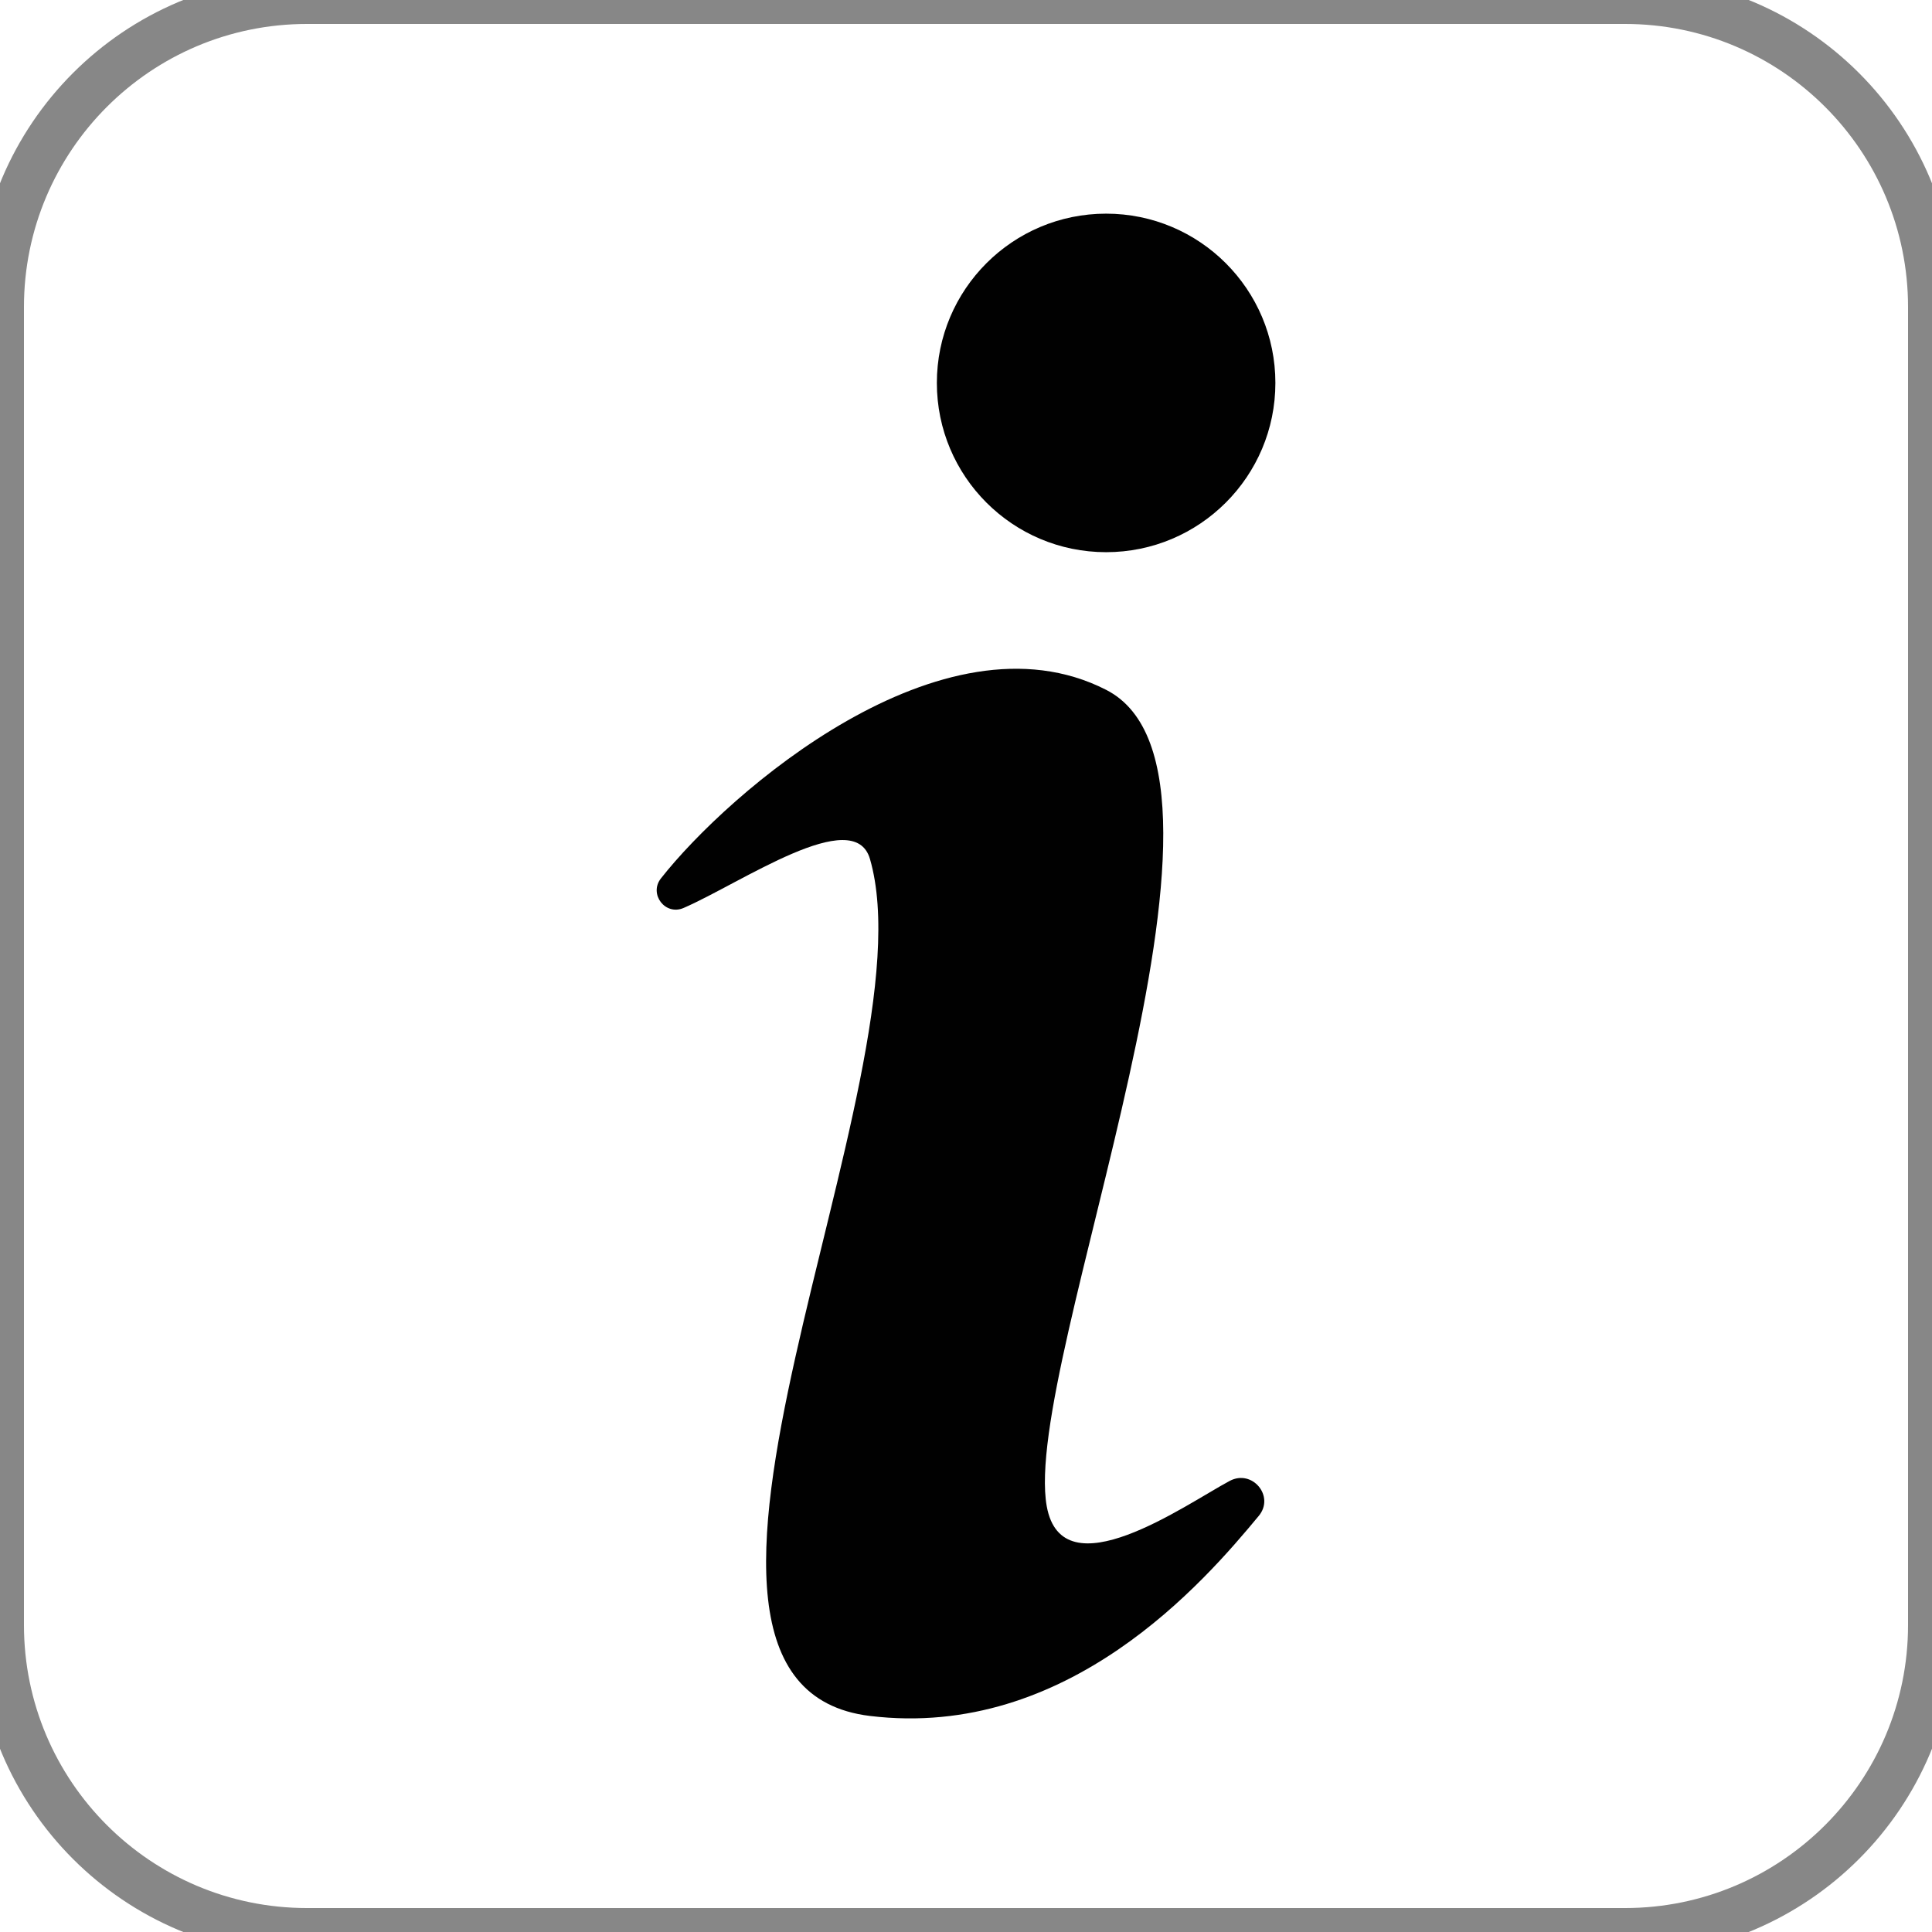
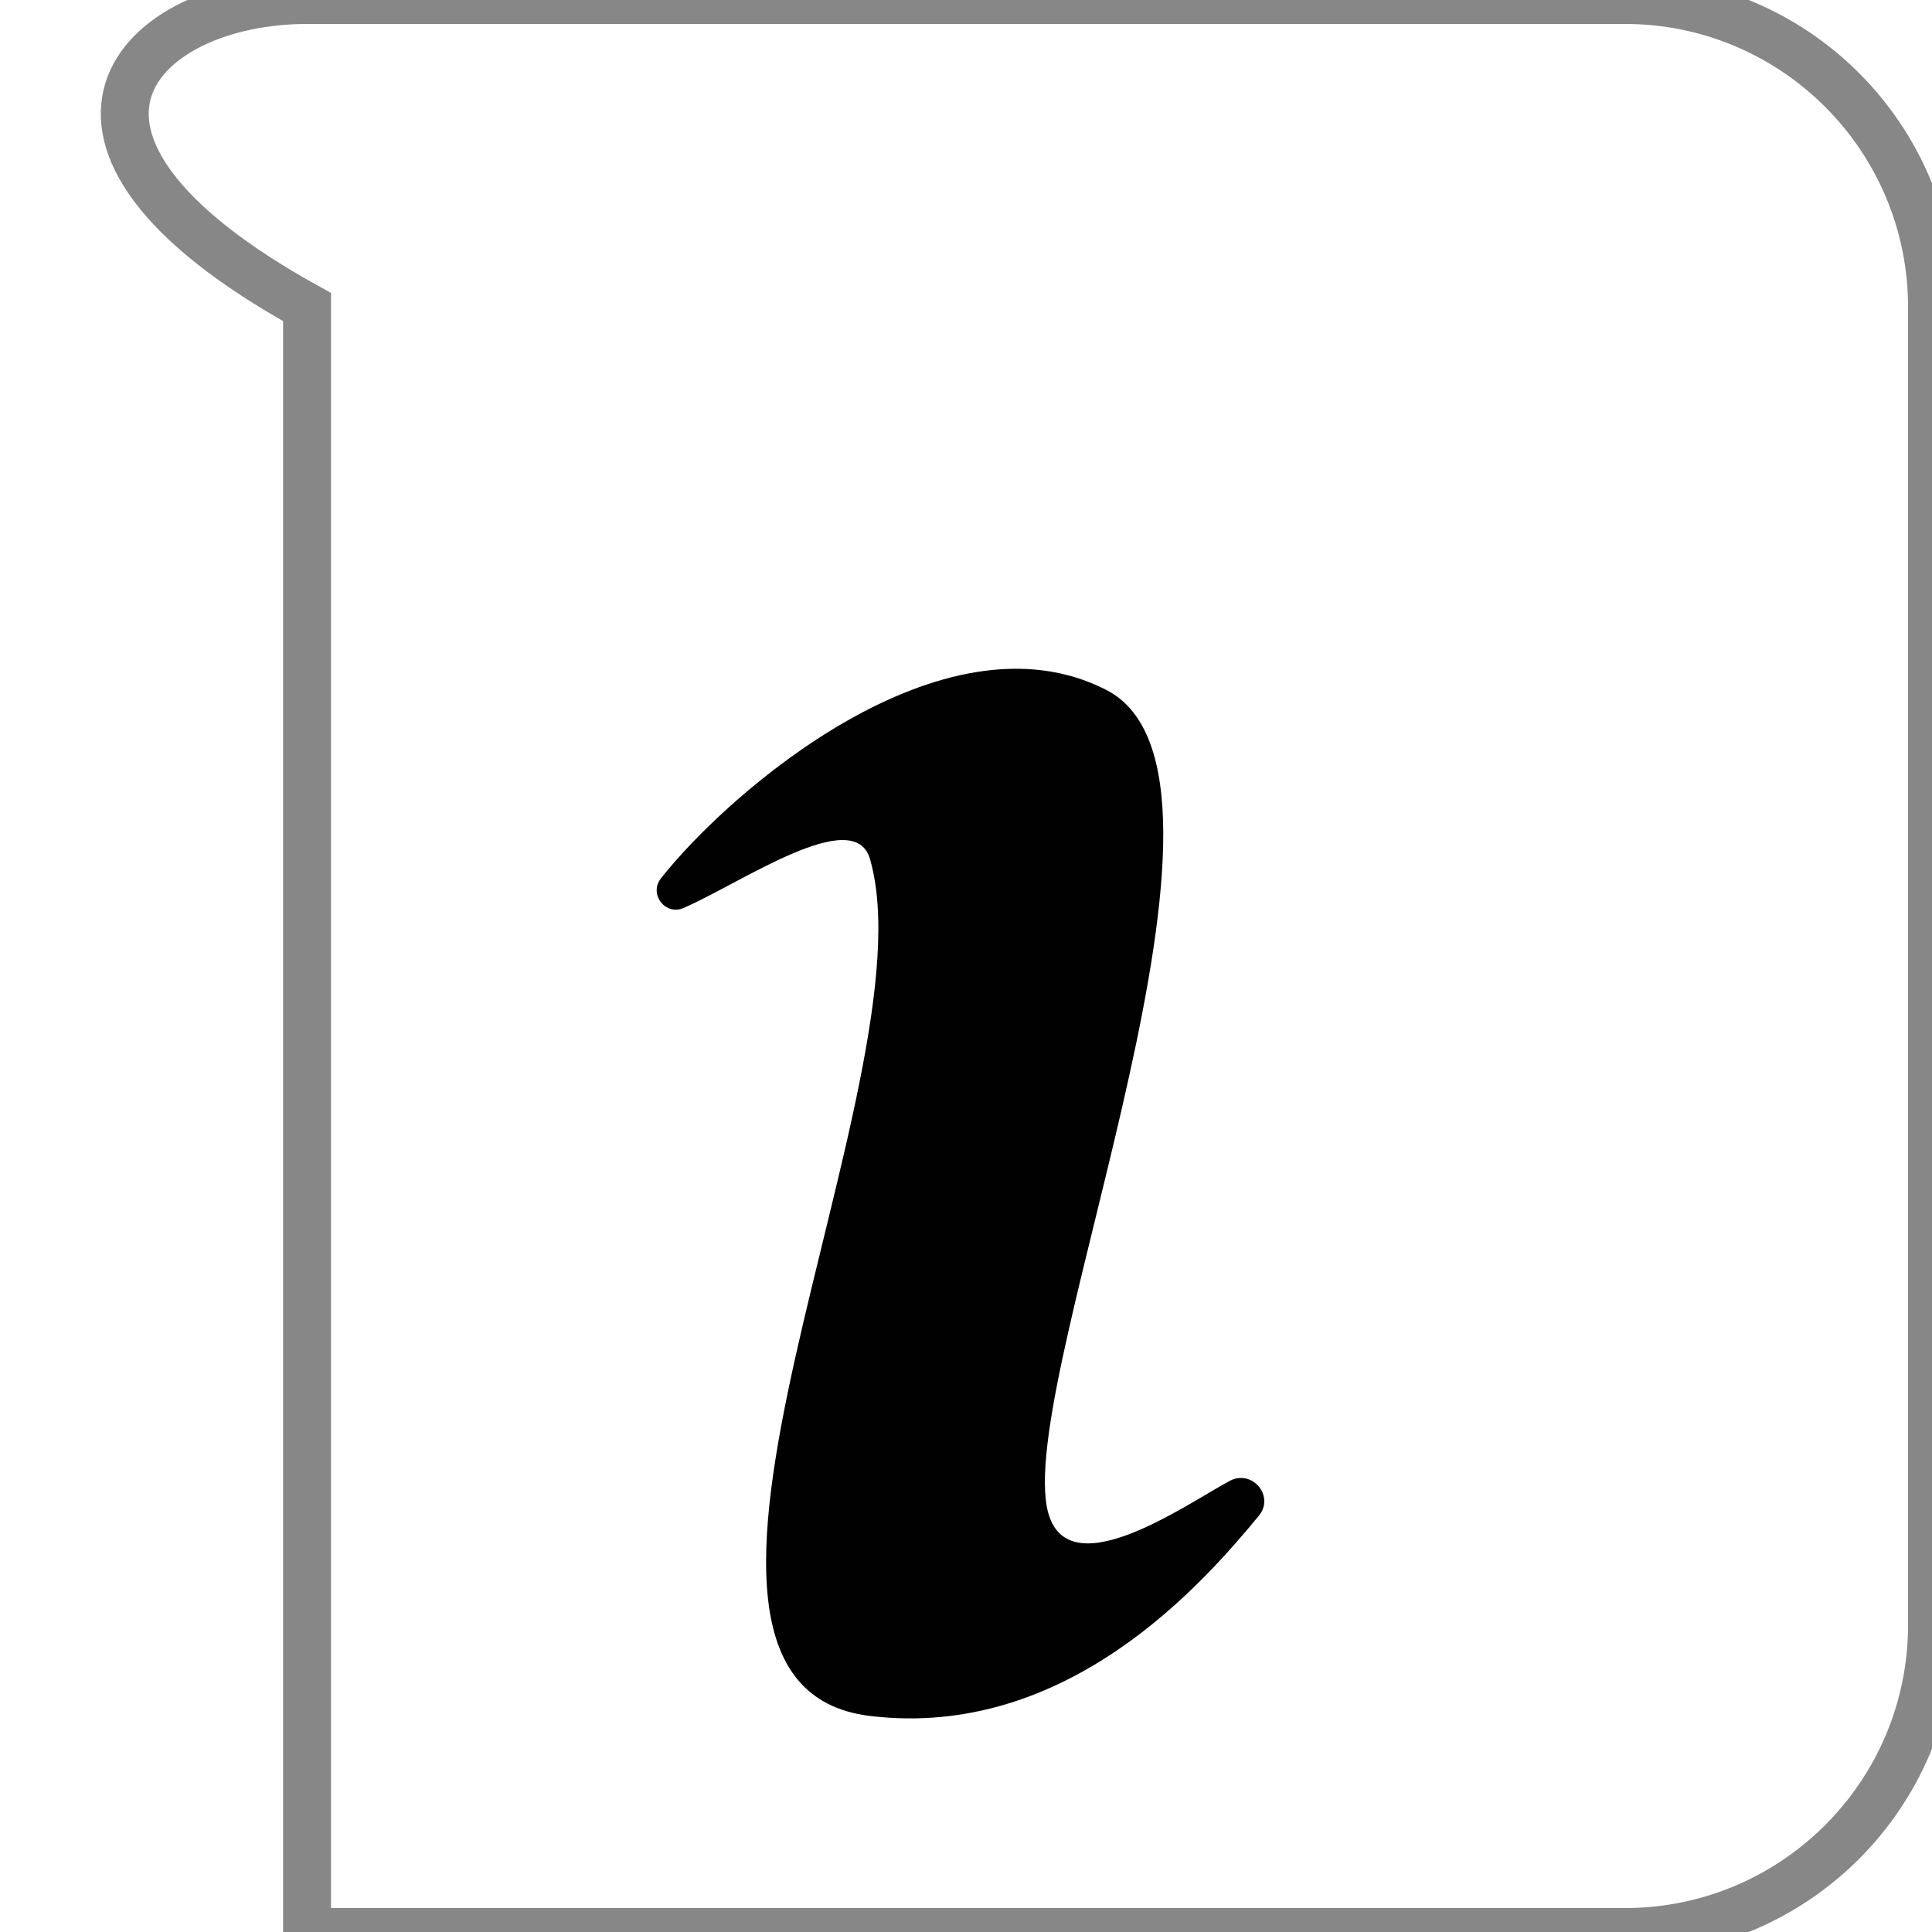
<svg xmlns="http://www.w3.org/2000/svg" version="1.1" id="Layer_1" x="0px" y="0px" viewBox="0 0 120.99 120.99" style="enable-background:new 0 0 120.99 120.99;" xml:space="preserve">
  <style type="text/css">
	.st0{fill:none;stroke:#878787;stroke-width:3;stroke-miterlimit:10;}
	.st1{fill:#010101;}
</style>
  <g>
-     <path class="st0" d="M101.76,120.99H19.23C8.61,120.99,0,112.38,0,101.76V19.23C0,8.61,8.61,0,19.23,0h82.53   c10.62,0,19.23,8.61,19.23,19.23v82.53C120.99,112.38,112.38,120.99,101.76,120.99z" />
+     <path class="st0" d="M101.76,120.99H19.23V19.23C0,8.61,8.61,0,19.23,0h82.53   c10.62,0,19.23,8.61,19.23,19.23v82.53C120.99,112.38,112.38,120.99,101.76,120.99z" />
  </g>
  <g>
-     <circle class="st1" cx="69.27" cy="23.98" r="10.6" />
    <path class="st1" d="M41.39,55.01c-0.77,0.98,0.27,2.35,1.42,1.85c3.6-1.56,10.67-6.49,11.67-3.07c3.98,13.71-16.45,51.68,0,53.67   c12.4,1.5,20.94-8.41,24.35-12.53c1.02-1.23-0.41-2.94-1.82-2.19c-2.77,1.48-10.49,7-11.46,1.58C63.96,85.4,79.66,48.5,69.27,43.2   C59.01,37.96,45.59,49.66,41.39,55.01z" />
  </g>
</svg>